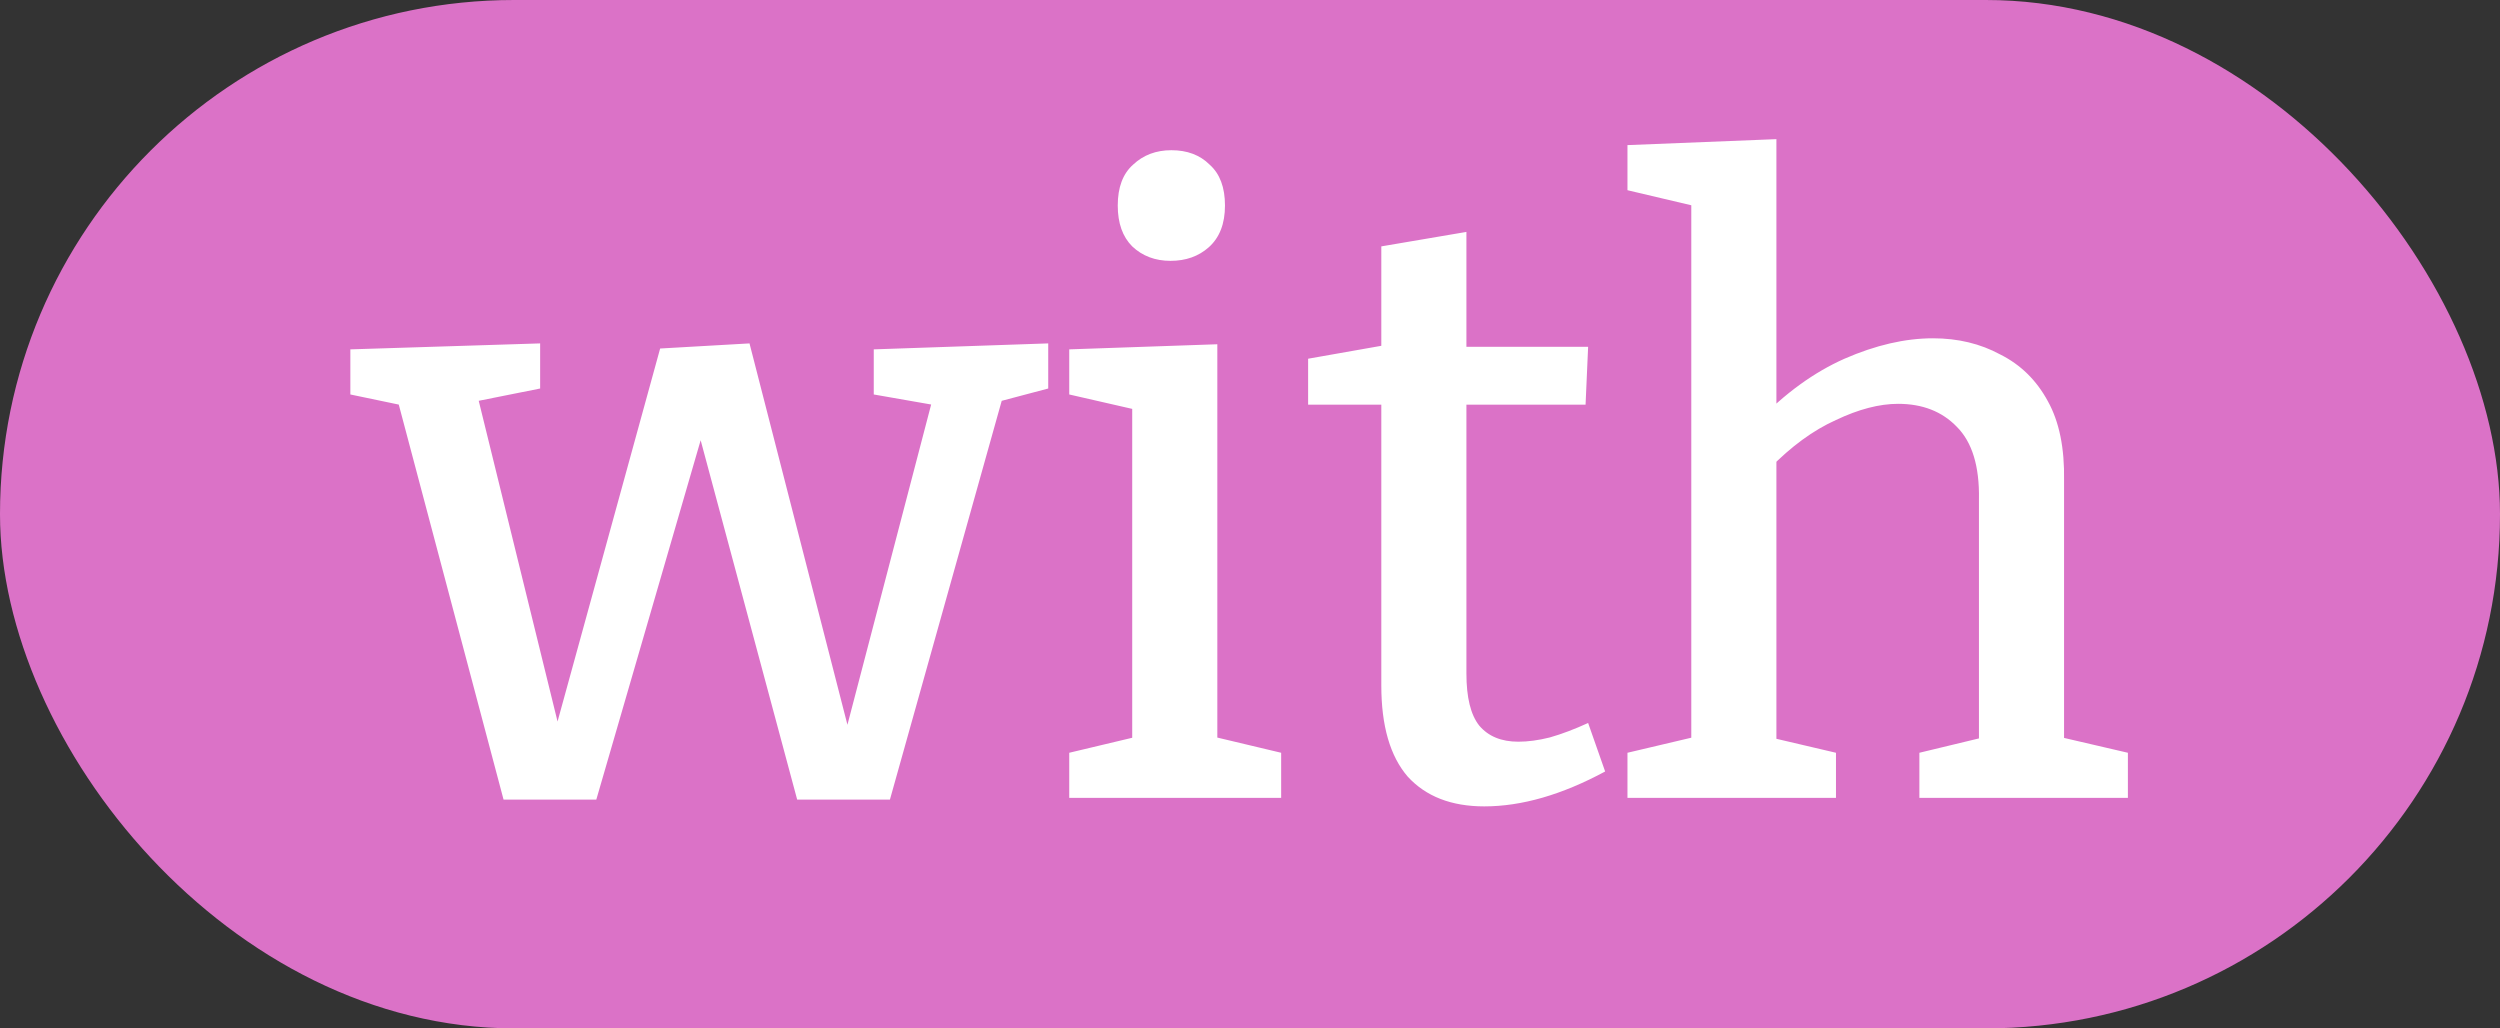
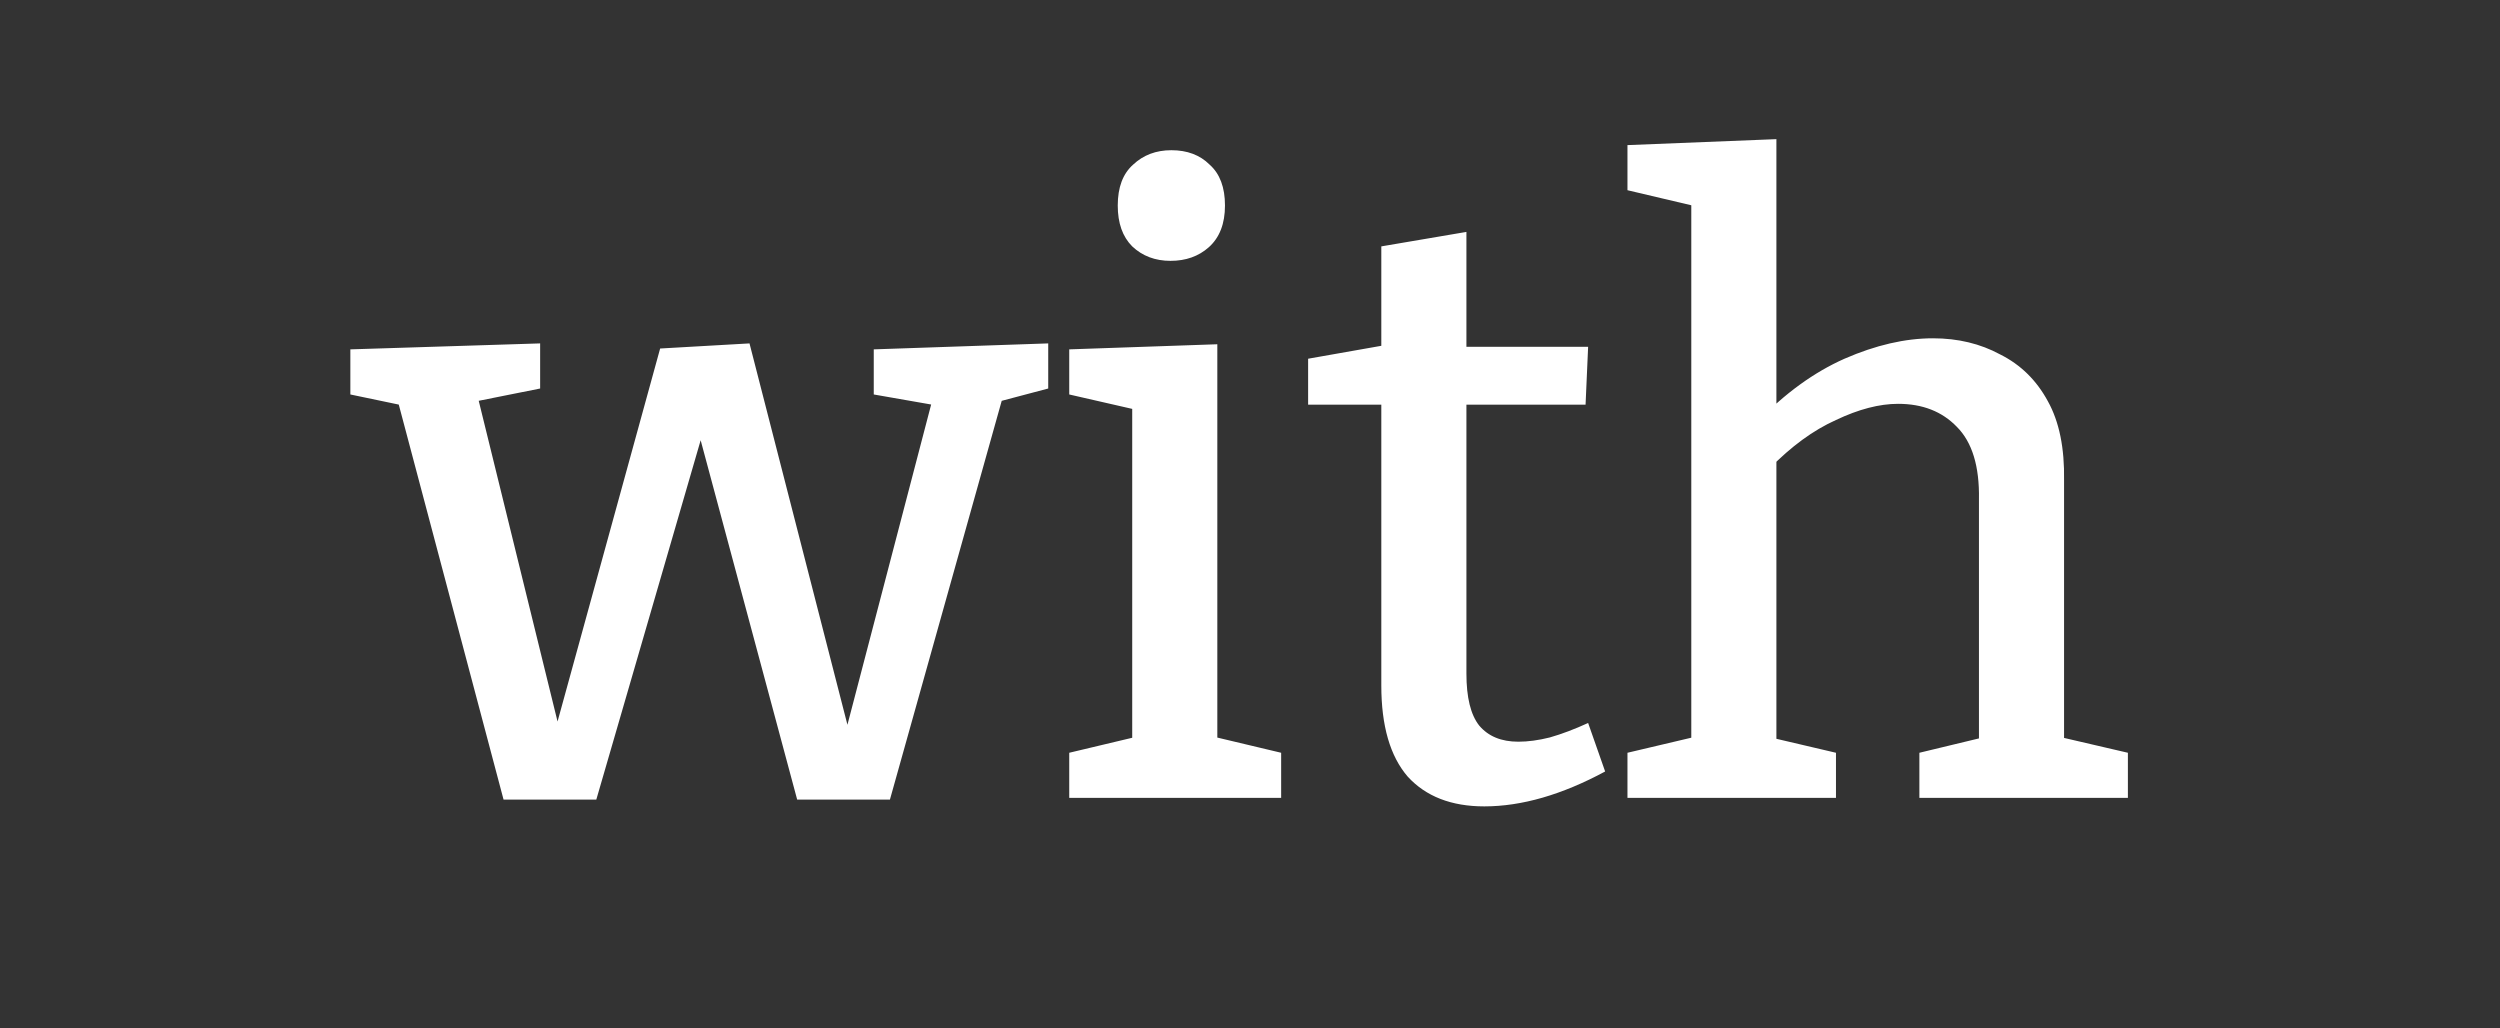
<svg xmlns="http://www.w3.org/2000/svg" width="141" height="58" viewBox="0 0 141 58" fill="none">
  <rect x="0" y="0" width="141" height="58" fill="#333333" stroke="none" />
-   <rect width="141" height="58" rx="29" fill="#DB72C7" />
-   <path d="M49.28 19.704L59.12 19.368V21.912L55.856 22.776L56.624 22.152L50.192 45.096H44.96L39.056 23.112H40.016L33.632 45.096H28.4L22.352 22.296L22.976 22.92L19.76 22.248V19.704L30.464 19.368V21.912L26.384 22.728L26.912 22.248L31.808 42.168H31.04L37.232 19.656L42.272 19.368L48.176 42.36H47.408L52.64 22.344L53.12 22.92L49.28 22.248V19.704ZM68.657 42.072L68.225 41.496L72.257 42.456V45H60.305V42.456L64.337 41.496L63.857 42.072V22.728L64.289 23.16L60.305 22.248V19.704L68.657 19.416V42.072ZM66.017 14.712C65.153 14.712 64.433 14.44 63.857 13.896C63.313 13.352 63.041 12.584 63.041 11.592C63.041 10.568 63.329 9.8 63.905 9.288C64.481 8.744 65.201 8.472 66.065 8.472C66.961 8.472 67.681 8.744 68.225 9.288C68.801 9.8 69.089 10.568 69.089 11.592C69.089 12.616 68.785 13.4 68.177 13.944C67.601 14.456 66.881 14.712 66.017 14.712ZM83.714 45.48C81.858 45.48 80.418 44.92 79.394 43.8C78.402 42.648 77.906 40.936 77.906 38.664V22.152L78.578 22.824H73.778V20.232L78.674 19.368L77.906 20.28V13.896L82.706 13.08V20.28L82.13 19.56H89.57L89.426 22.824H82.13L82.706 22.152V37.992C82.706 39.336 82.946 40.312 83.426 40.92C83.938 41.528 84.674 41.832 85.634 41.832C86.178 41.832 86.77 41.752 87.41 41.592C88.082 41.4 88.802 41.128 89.57 40.776L90.53 43.512C88.098 44.824 85.826 45.48 83.714 45.48ZM91.789 45V42.456L96.061 41.448L95.389 42.264V10.872L96.061 11.736L91.789 10.728V8.184L100.189 7.848V24.024L99.133 23.784C100.669 22.184 102.301 21 104.029 20.232C105.789 19.464 107.453 19.08 109.021 19.08C110.429 19.08 111.693 19.384 112.813 19.992C113.965 20.568 114.861 21.448 115.501 22.632C116.141 23.784 116.445 25.272 116.413 27.096V42.264L115.885 41.496L120.013 42.456V45H108.253V42.456L112.237 41.496L111.613 42.312V28.152C111.645 26.296 111.229 24.936 110.365 24.072C109.533 23.208 108.429 22.776 107.053 22.776C105.997 22.776 104.829 23.08 103.549 23.688C102.269 24.264 101.021 25.176 99.805 26.424L100.189 25.512V42.312L99.661 41.544L103.549 42.456V45H91.789Z" fill="white" />
+   <path d="M49.28 19.704L59.12 19.368V21.912L55.856 22.776L56.624 22.152L50.192 45.096H44.96L39.056 23.112H40.016L33.632 45.096H28.4L22.352 22.296L22.976 22.92L19.76 22.248V19.704L30.464 19.368V21.912L26.384 22.728L26.912 22.248L31.808 42.168H31.04L37.232 19.656L42.272 19.368L48.176 42.36H47.408L52.64 22.344L53.12 22.92L49.28 22.248V19.704ZM68.657 42.072L68.225 41.496L72.257 42.456V45H60.305V42.456L64.337 41.496L63.857 42.072V22.728L64.289 23.16L60.305 22.248V19.704L68.657 19.416V42.072ZM66.017 14.712C65.153 14.712 64.433 14.44 63.857 13.896C63.313 13.352 63.041 12.584 63.041 11.592C63.041 10.568 63.329 9.8 63.905 9.288C64.481 8.744 65.201 8.472 66.065 8.472C66.961 8.472 67.681 8.744 68.225 9.288C68.801 9.8 69.089 10.568 69.089 11.592C69.089 12.616 68.785 13.4 68.177 13.944C67.601 14.456 66.881 14.712 66.017 14.712ZM83.714 45.48C81.858 45.48 80.418 44.92 79.394 43.8C78.402 42.648 77.906 40.936 77.906 38.664V22.152L78.578 22.824H73.778V20.232L78.674 19.368L77.906 20.28V13.896L82.706 13.08V20.28L82.13 19.56H89.57L89.426 22.824H82.13L82.706 22.152V37.992C82.706 39.336 82.946 40.312 83.426 40.92C83.938 41.528 84.674 41.832 85.634 41.832C86.178 41.832 86.77 41.752 87.41 41.592C88.082 41.4 88.802 41.128 89.57 40.776L90.53 43.512C88.098 44.824 85.826 45.48 83.714 45.48ZM91.789 45V42.456L96.061 41.448L95.389 42.264V10.872L96.061 11.736L91.789 10.728V8.184L100.189 7.848V24.024L99.133 23.784C100.669 22.184 102.301 21 104.029 20.232C105.789 19.464 107.453 19.08 109.021 19.08C110.429 19.08 111.693 19.384 112.813 19.992C113.965 20.568 114.861 21.448 115.501 22.632C116.141 23.784 116.445 25.272 116.413 27.096V42.264L115.885 41.496L120.013 42.456V45H108.253V42.456L112.237 41.496L111.613 42.312V28.152C111.645 26.296 111.229 24.936 110.365 24.072C109.533 23.208 108.429 22.776 107.053 22.776C105.997 22.776 104.829 23.08 103.549 23.688C102.269 24.264 101.021 25.176 99.805 26.424L100.189 25.512V42.312L99.661 41.544L103.549 42.456V45H91.789" fill="white" />
</svg>